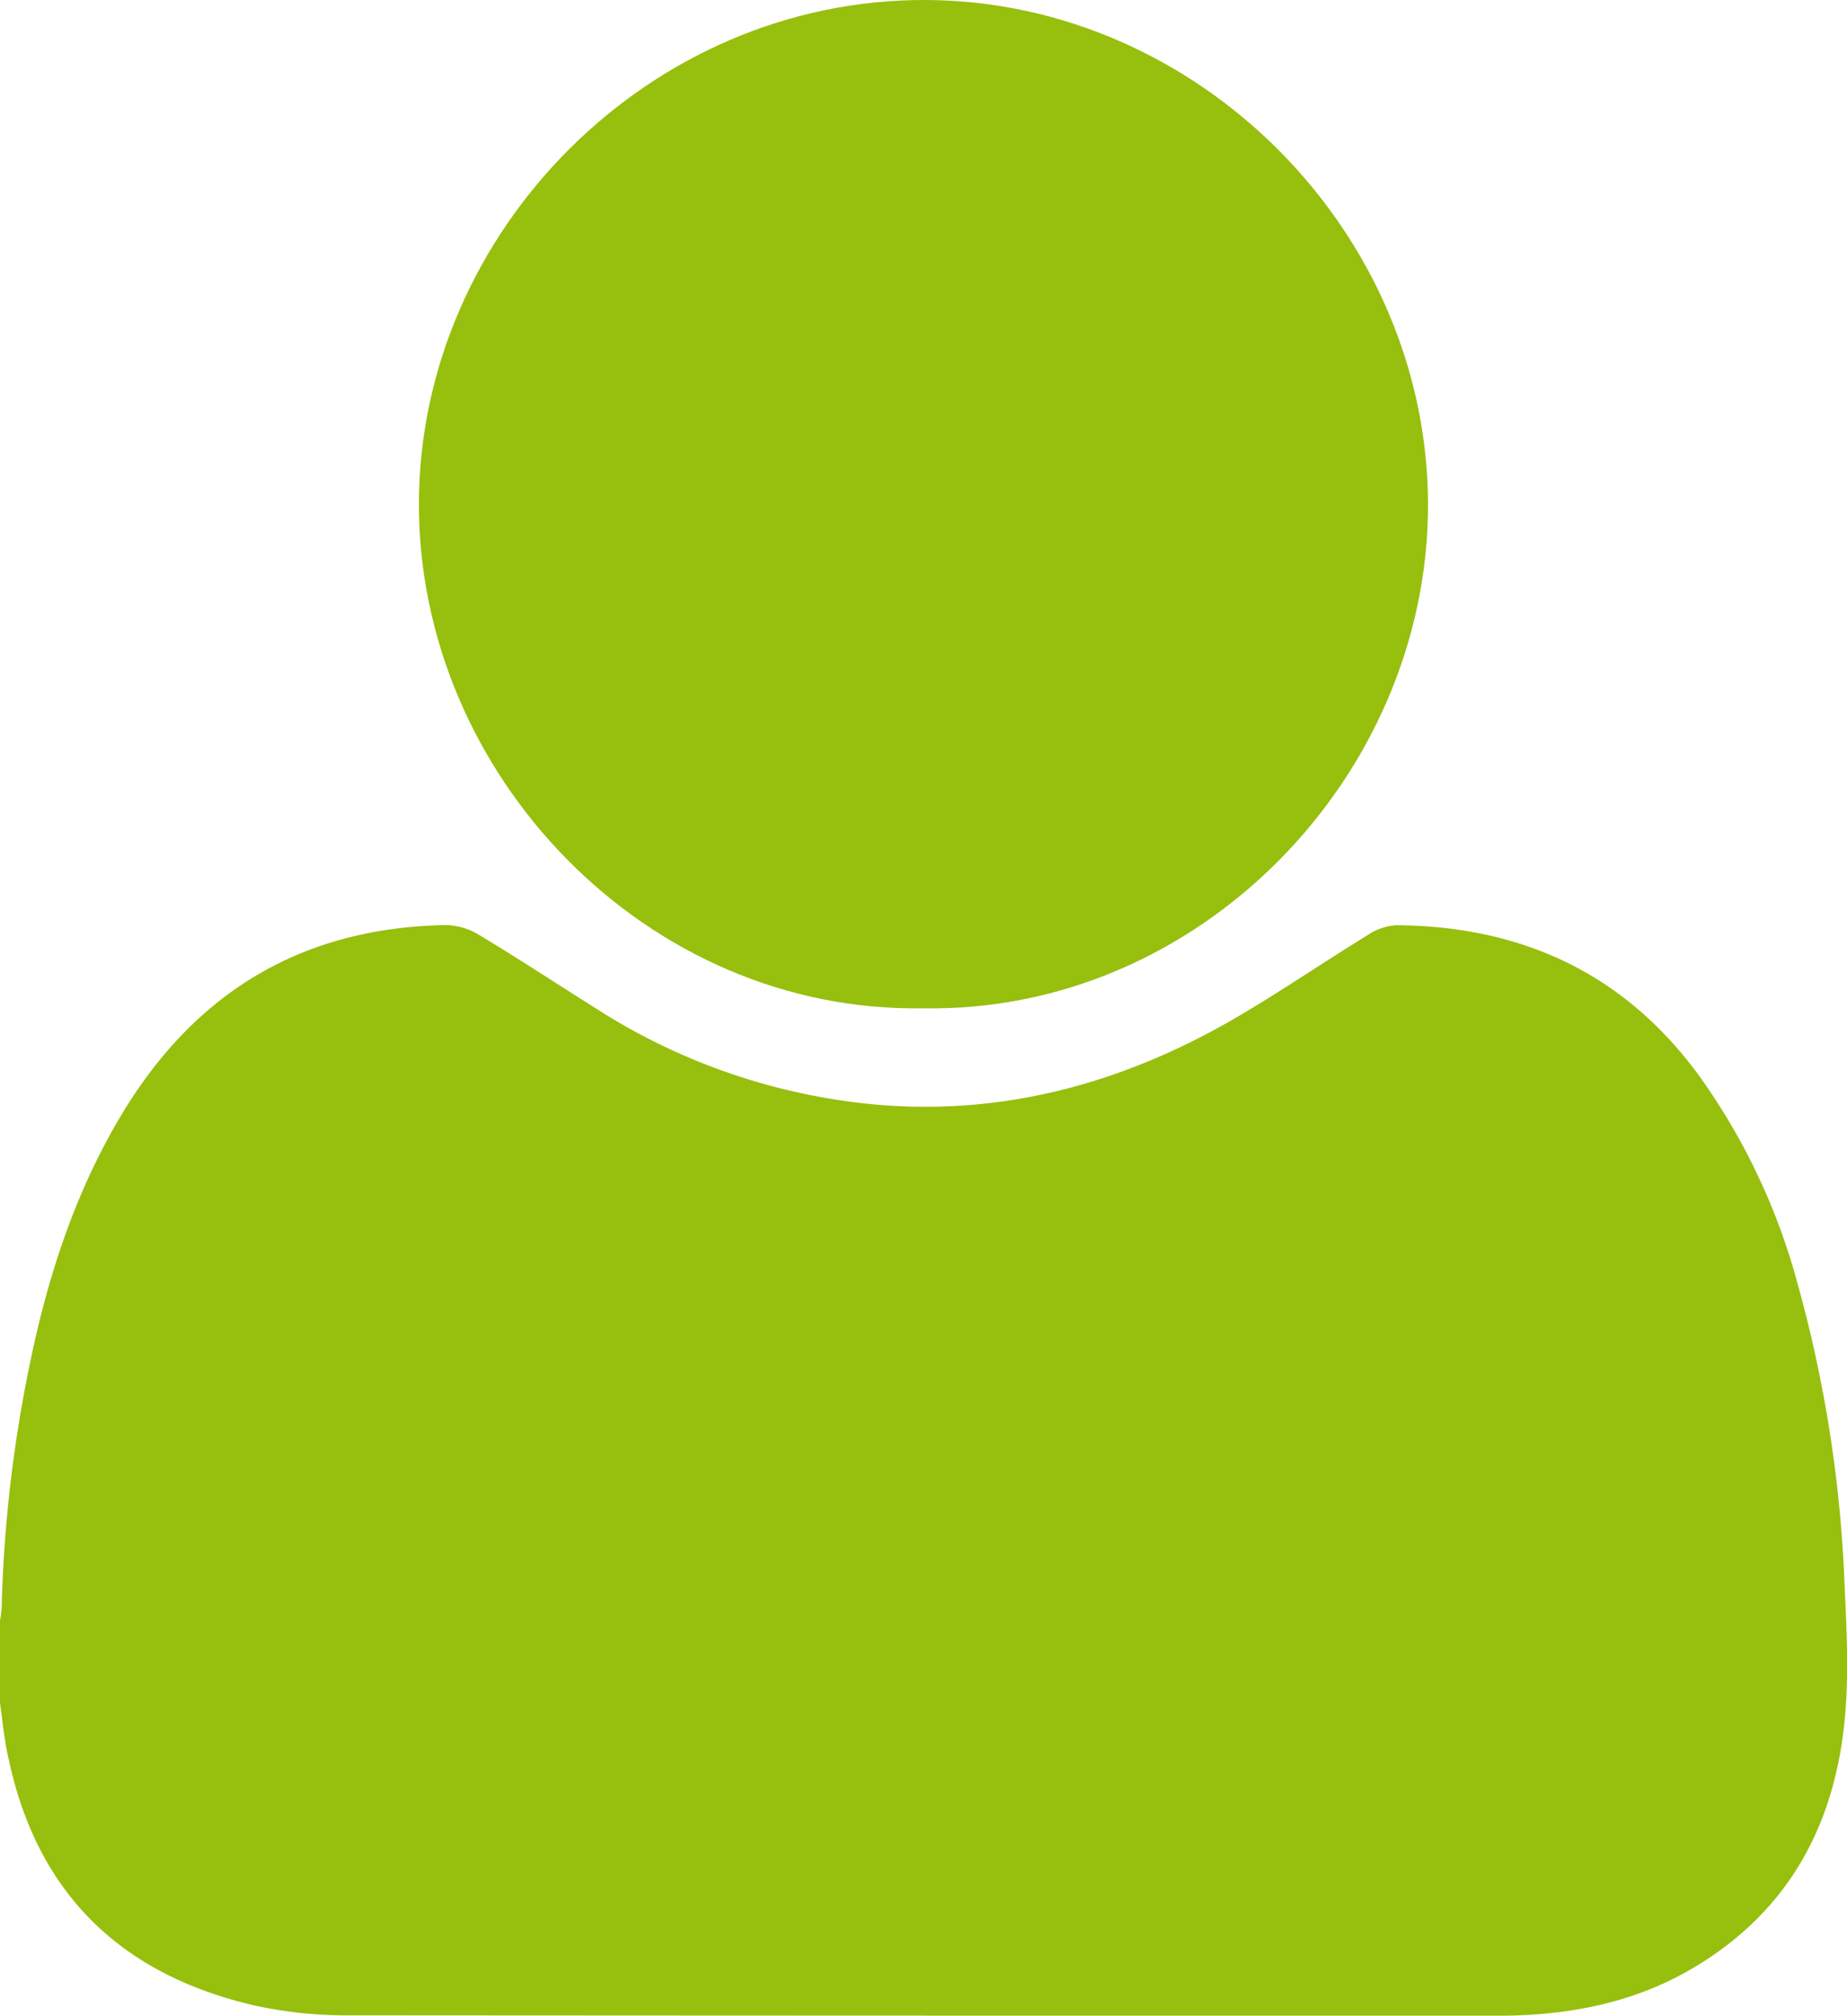
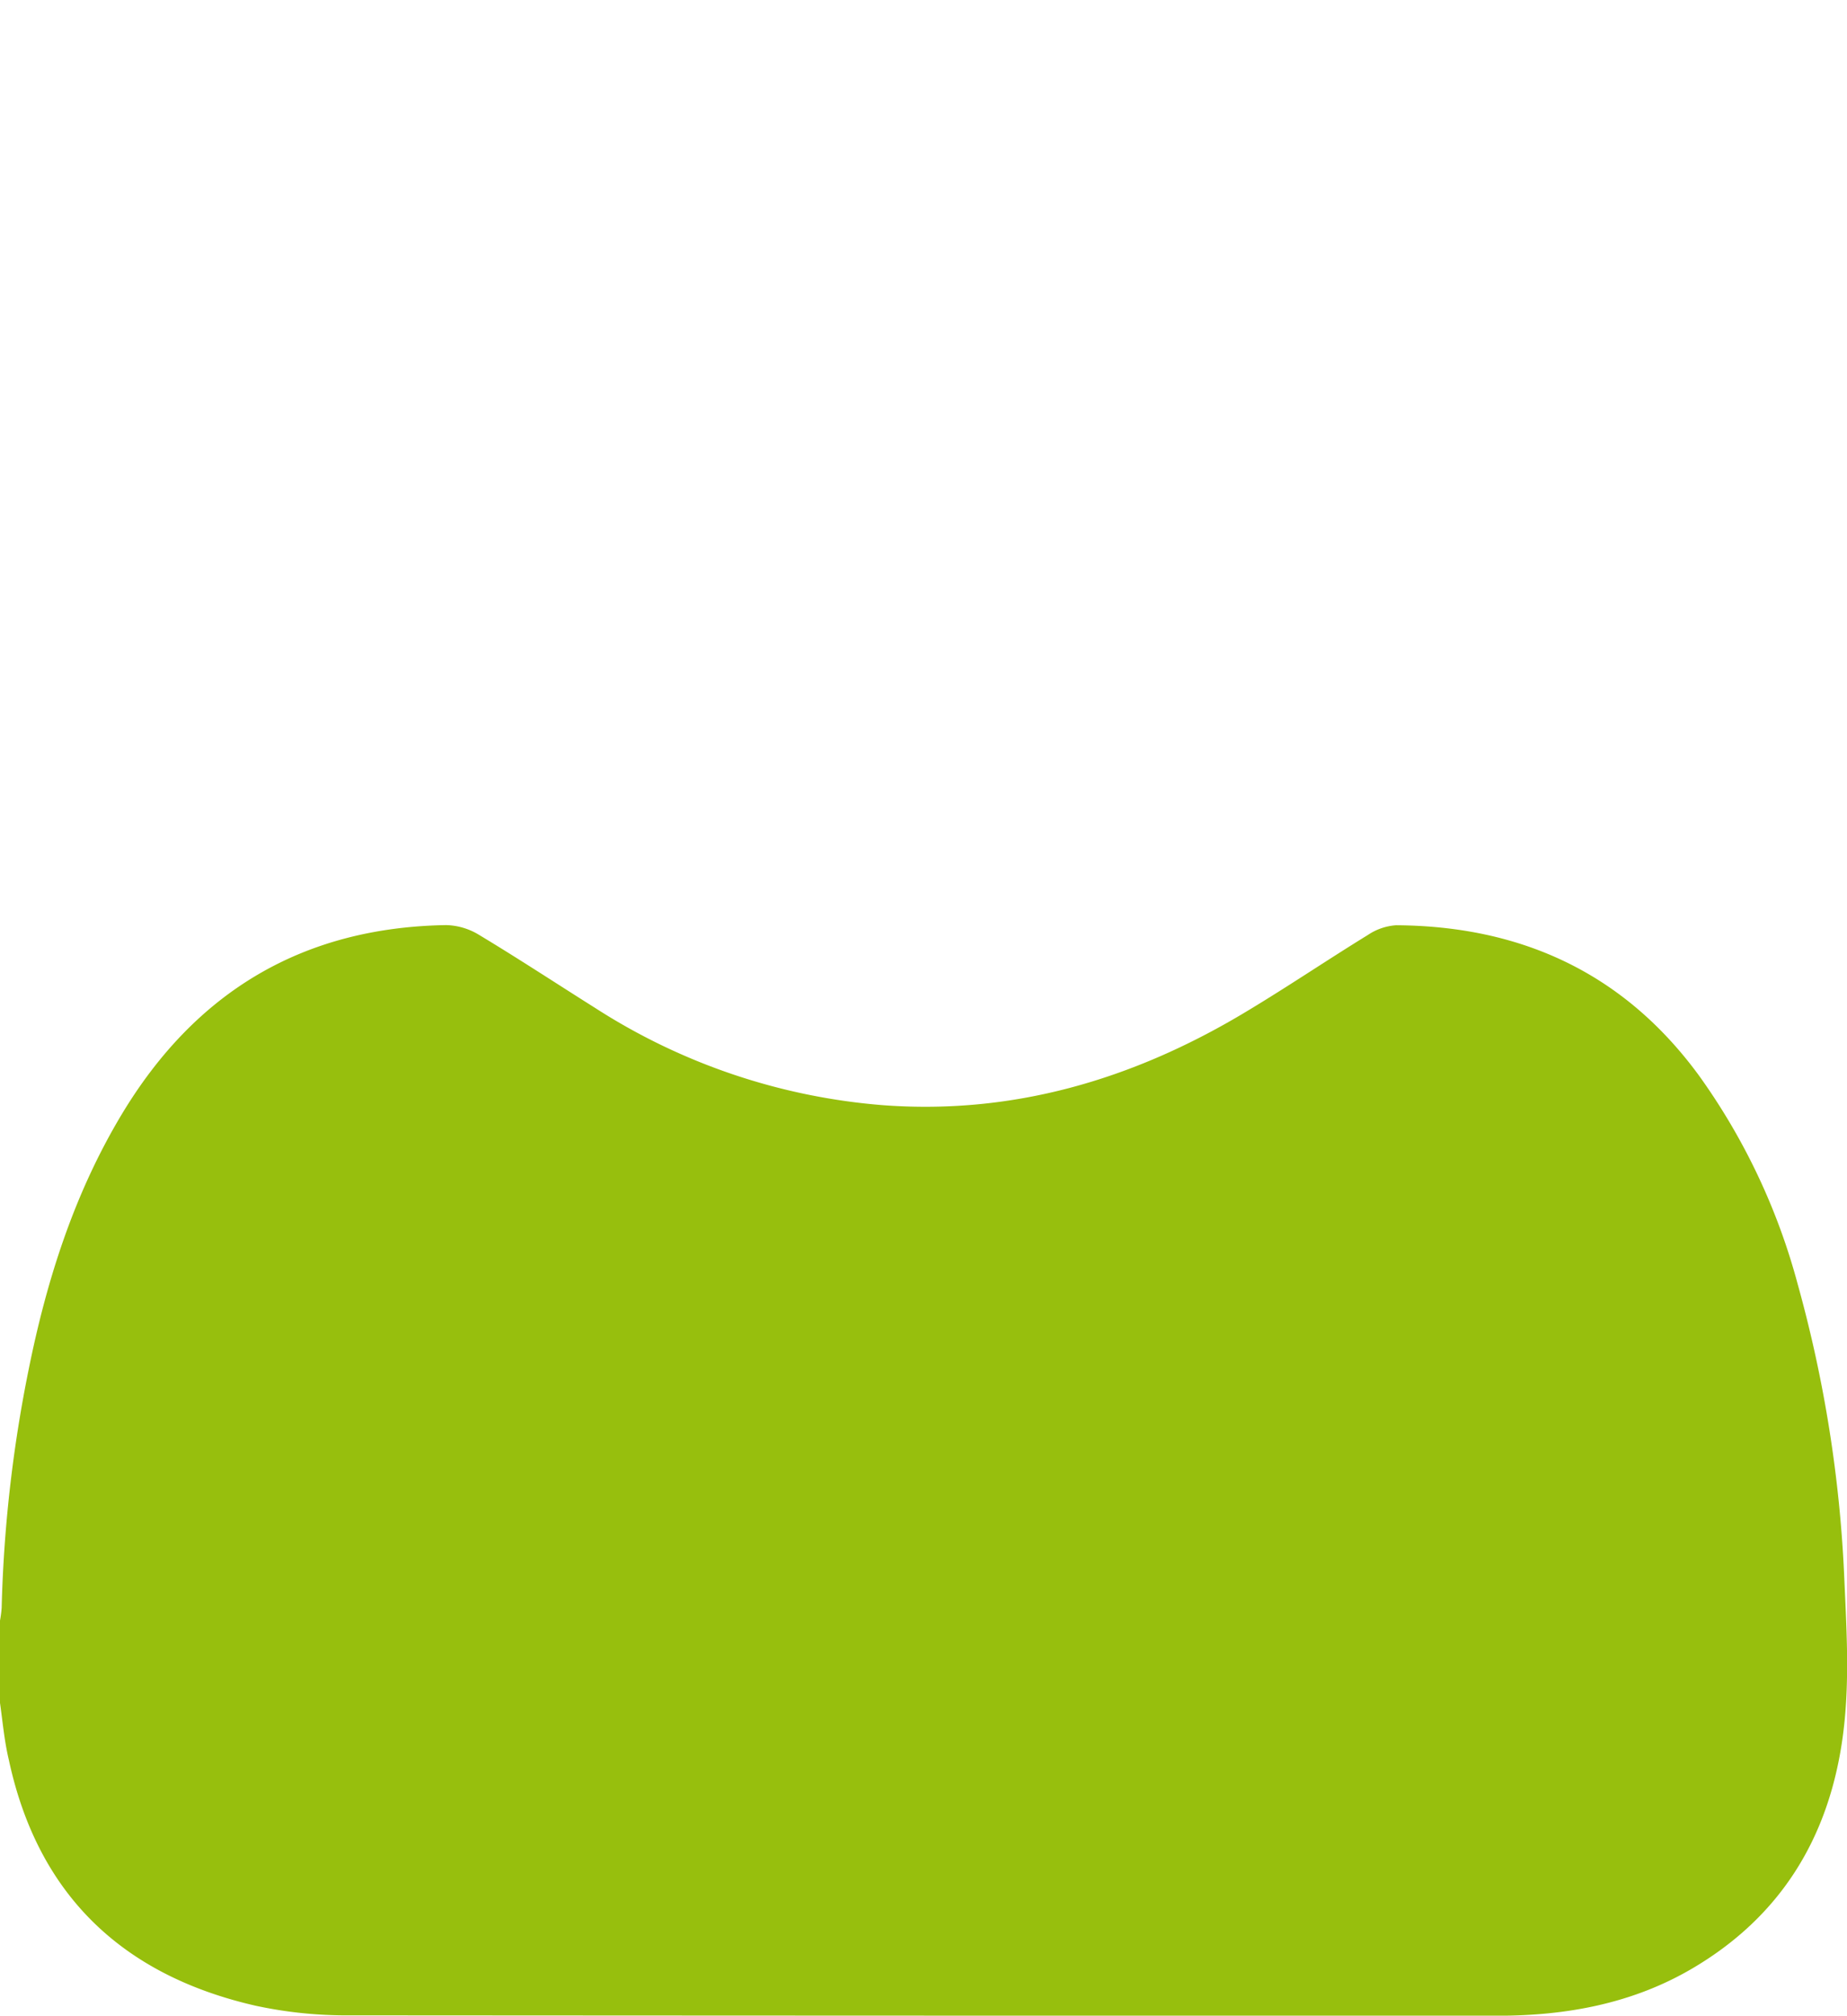
<svg xmlns="http://www.w3.org/2000/svg" viewBox="0 0 246.78 269.24">
  <defs>
    <style>.cls-1{fill:#97bf0d;}</style>
  </defs>
  <title>Asset 2</title>
  <g id="Layer_2" data-name="Layer 2">
    <g id="_1" data-name="1">
      <g id="m32L8V.tif">
        <path class="cls-1" d="M0,227.47v-11a15.57,15.57,0,0,0,.22-1.69,183,183,0,0,1,3.56-31.6c2.41-12.06,6.08-23.65,12.46-34.29,9.84-16.39,24.16-25,43.34-25.32a8.76,8.76,0,0,1,4.4,1.29c5.24,3.15,10.35,6.51,15.53,9.77a83.12,83.12,0,0,0,38.53,13c17.3,1.28,33.22-3.42,48-12.22,5.66-3.37,11.11-7.07,16.72-10.52a7.67,7.67,0,0,1,3.78-1.3c16.75.1,30.47,6.41,40.48,20.1a85.68,85.68,0,0,1,13.15,27.76,174.25,174.25,0,0,1,6.25,39.41c.32,7.21.77,14.43-.28,21.62-1.93,13.27-8.38,23.6-20,30.44-8,4.71-16.85,6.33-26,6.33q-76.68,0-153.36-.05a57.54,57.54,0,0,1-12.6-1.28c-17.77-4.05-29.12-14.76-33-32.85C.58,232.56.36,230,0,227.47Z" />
-         <path class="cls-1" d="M123.29,134.68c-36.86.62-67.44-31.15-67.32-67.52C56.1,31,86.72-.2,123.8,0c36.39.2,67,31.06,67,67.51C190.76,103.77,160.15,135.38,123.29,134.68Z" />
      </g>
    </g>
  </g>
</svg>